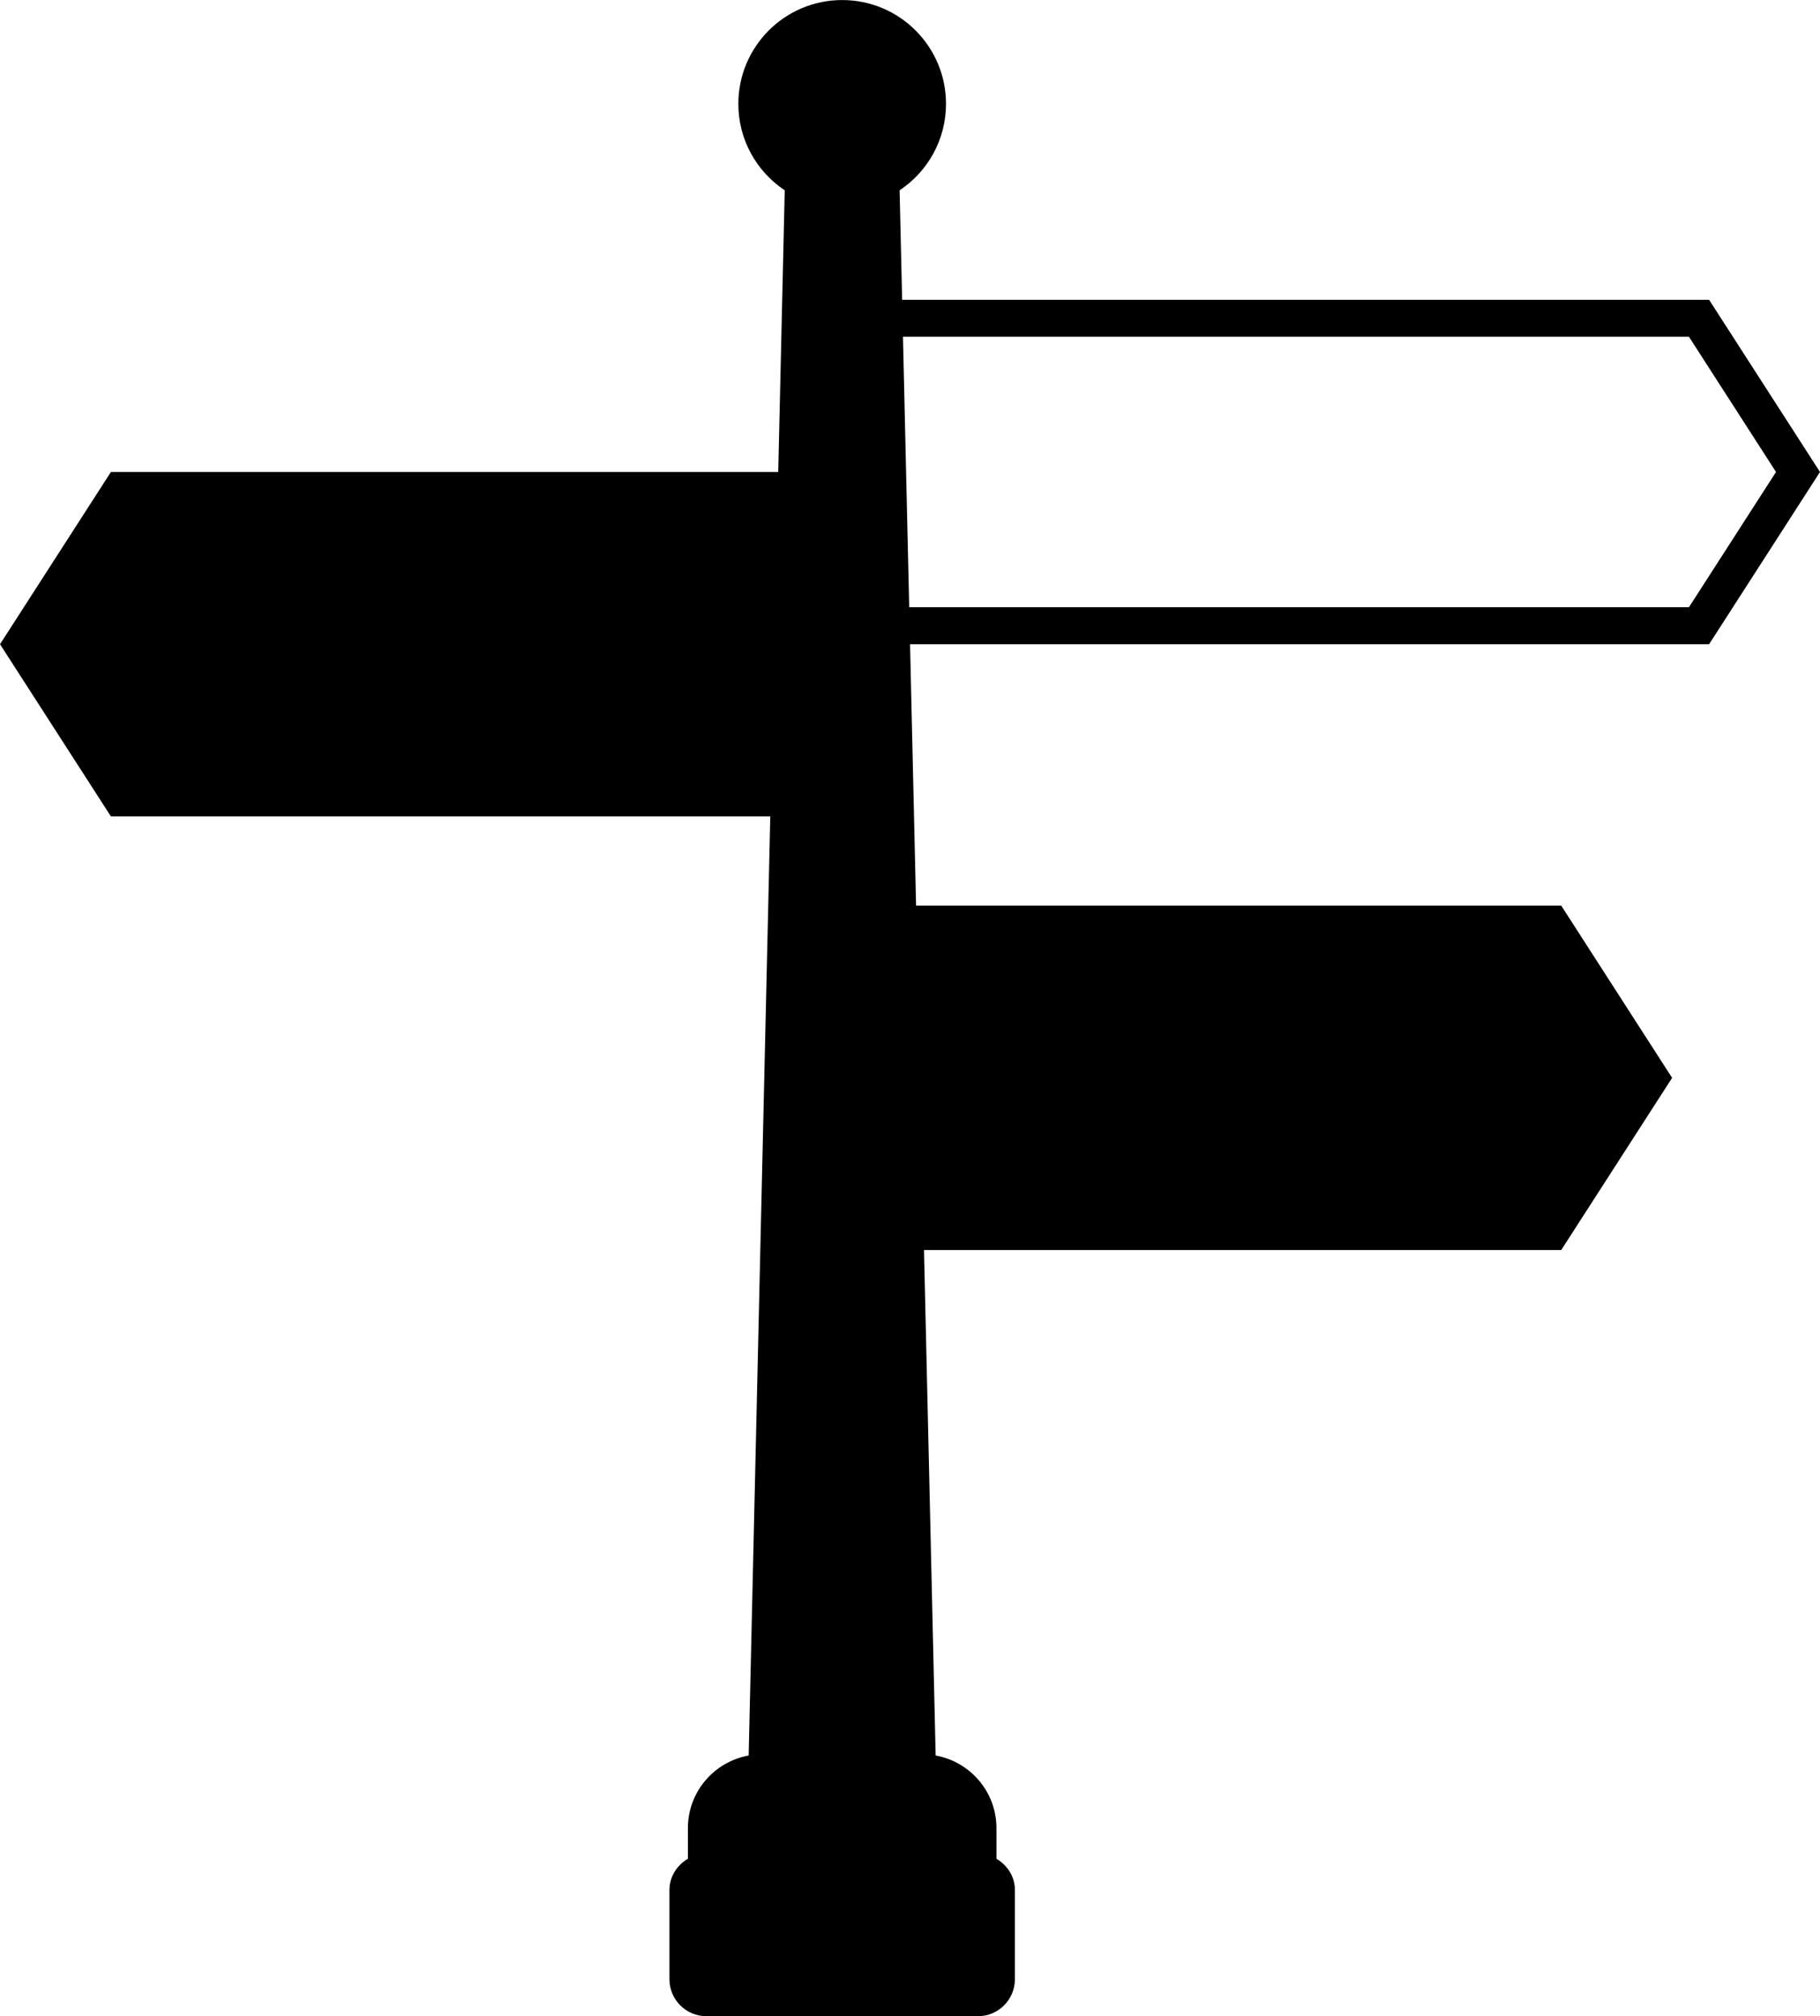
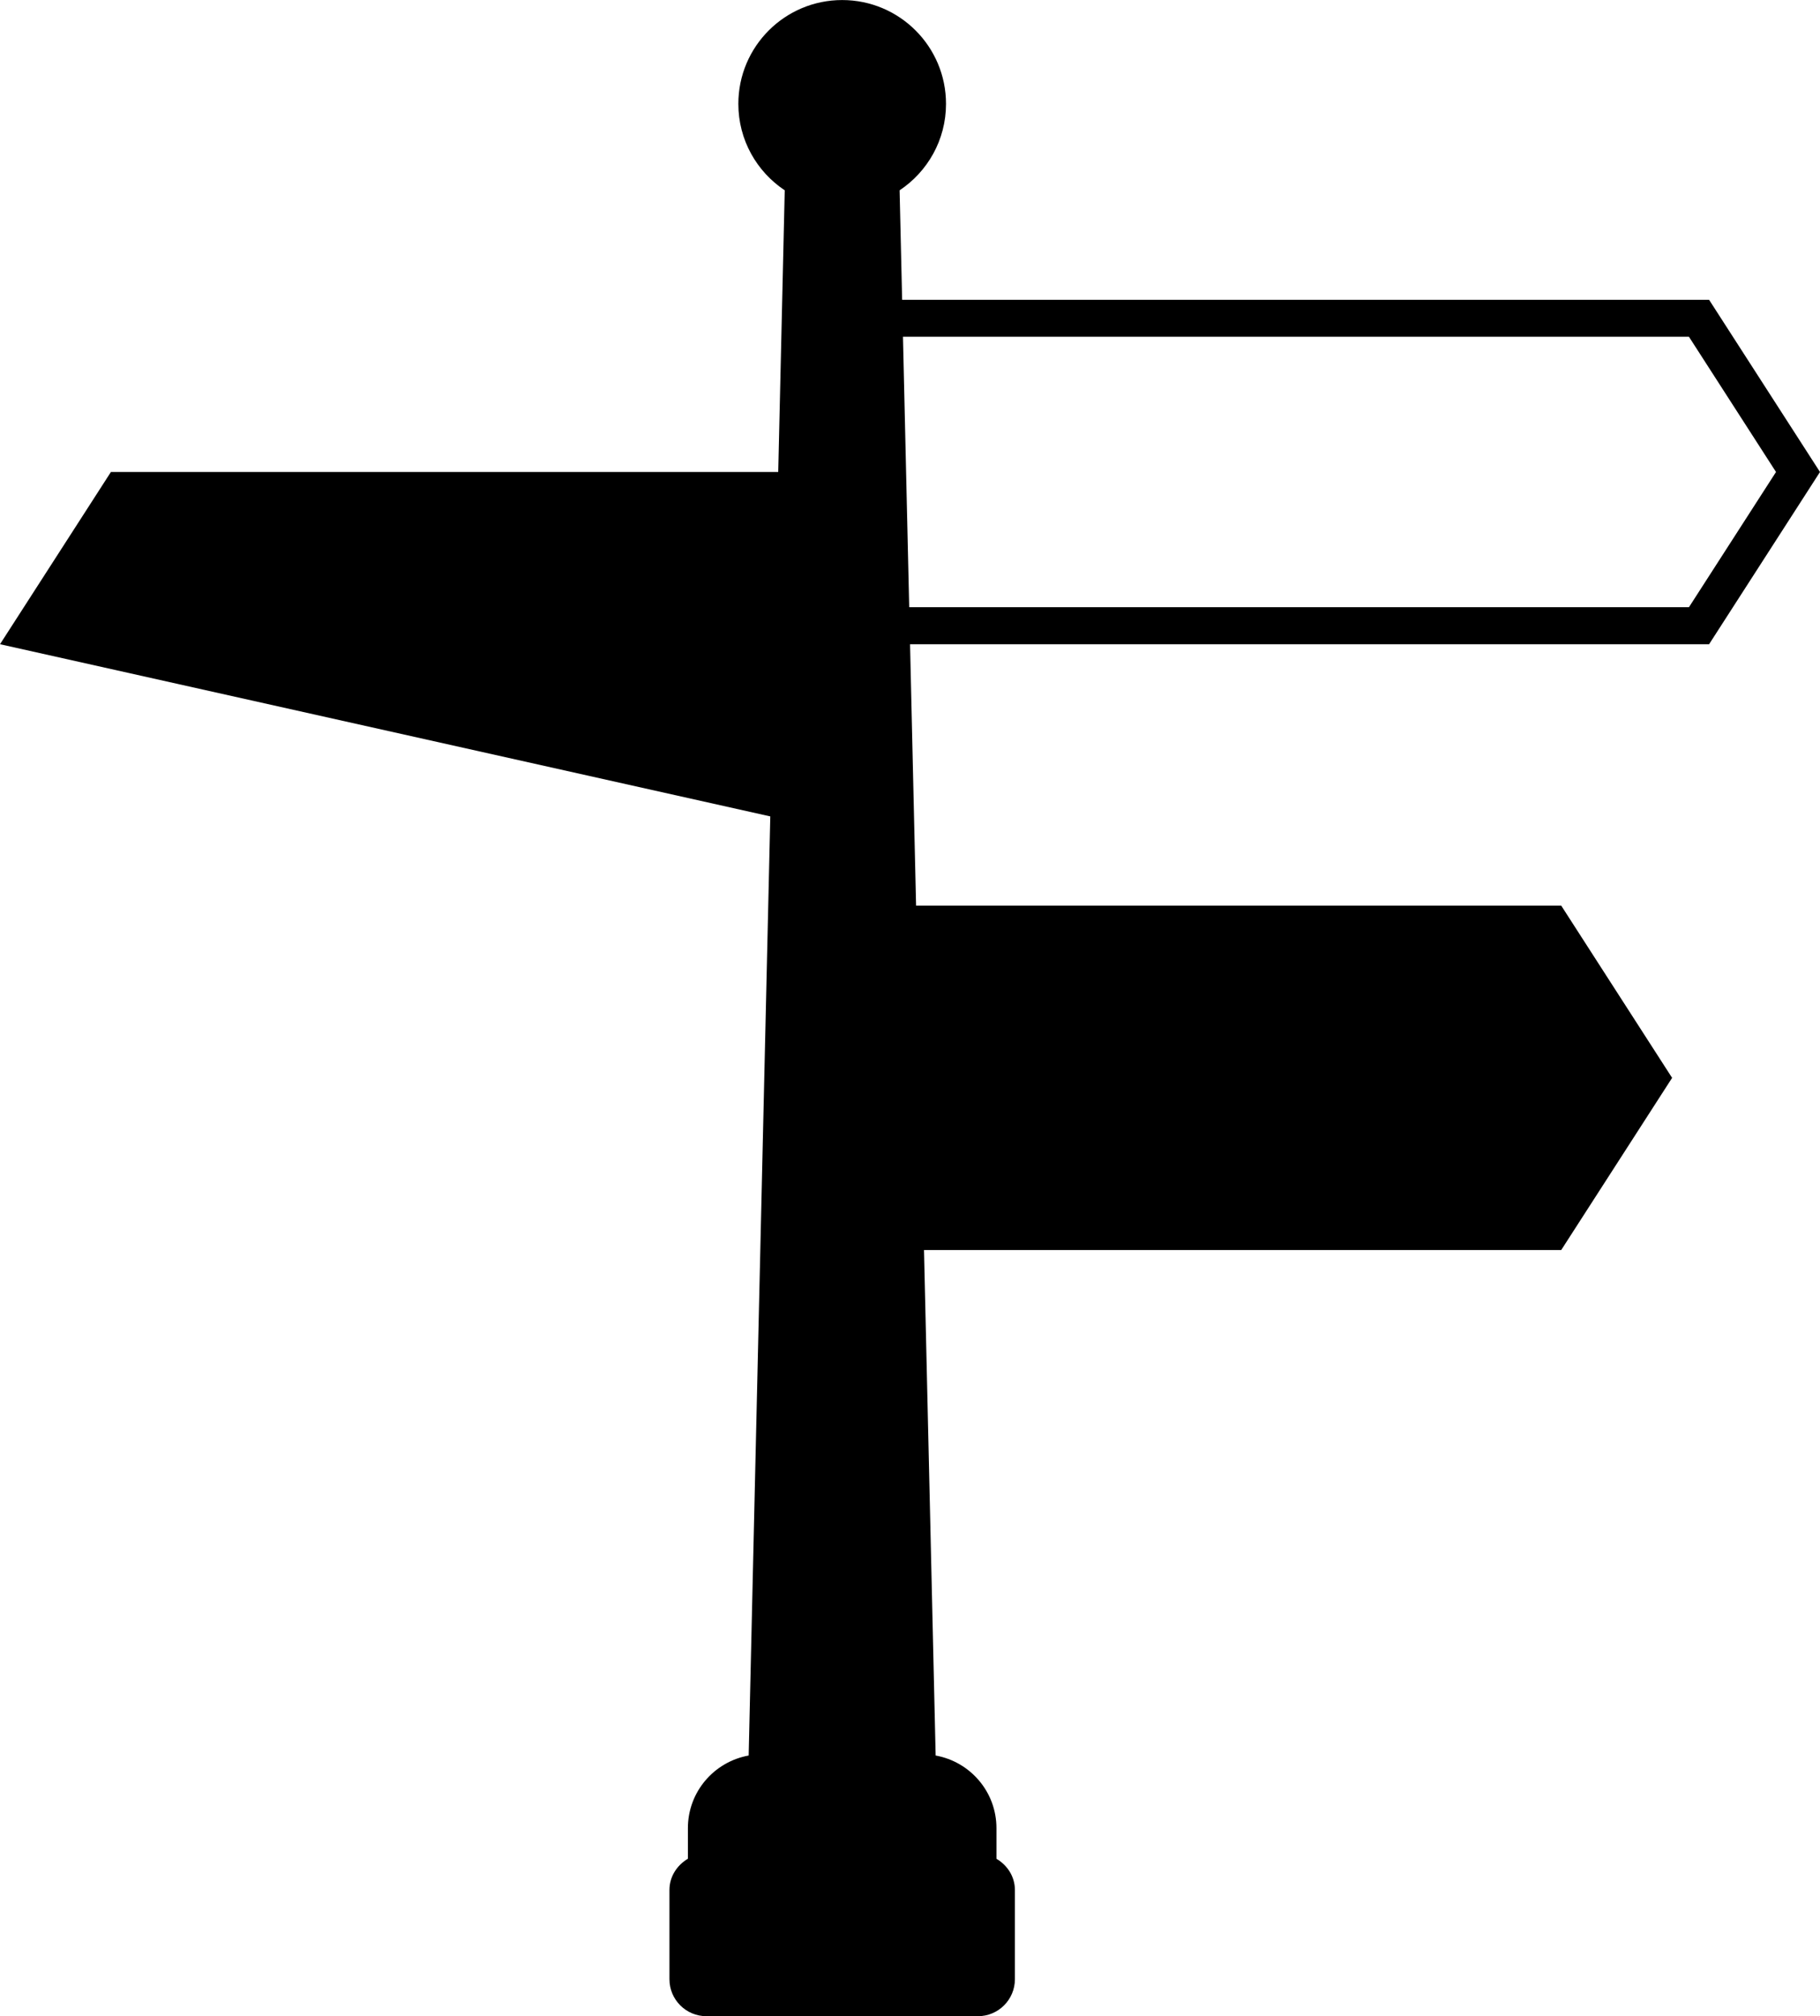
<svg xmlns="http://www.w3.org/2000/svg" fill="#000000" height="1521.6" preserveAspectRatio="xMidYMid meet" version="1" viewBox="539.4 465.4 1373.7 1521.6" width="1373.7" zoomAndPan="magnify">
  <g id="change1_1">
-     <path d="M 1814.18 719.559 L 1879.898 821.617 L 1814.18 923.676 L 1225.656 923.676 L 1220.949 719.559 Z M 1829.395 951.605 L 1913.094 821.617 L 1829.395 691.664 L 1220.316 691.664 L 1218.402 609.039 C 1239.492 594.992 1253.426 571.039 1253.426 543.805 C 1253.426 500.516 1218.332 465.434 1175.062 465.434 C 1131.773 465.434 1096.691 500.516 1096.691 543.805 C 1096.691 571.039 1110.613 594.992 1131.703 609.039 L 1126.793 821.617 L 623.113 821.617 L 539.41 951.605 L 623.113 1081.559 L 1120.801 1081.559 L 1104.48 1790.32 C 1078.422 1795.008 1058.613 1817.699 1058.613 1845.109 L 1058.613 1868.219 C 1050.441 1873.09 1044.684 1881.629 1044.684 1891.84 L 1044.684 1959.141 C 1044.684 1974.578 1057.172 1987.059 1072.57 1987.059 L 1277.527 1987.059 C 1292.922 1987.059 1305.43 1974.578 1305.43 1959.141 L 1305.43 1891.84 C 1305.43 1881.629 1299.676 1873.09 1291.496 1868.25 L 1291.496 1845.109 C 1291.496 1817.699 1271.688 1795.008 1245.609 1790.32 L 1236.82 1408.828 L 1717.777 1408.828 L 1801.477 1278.879 L 1717.777 1148.887 L 1230.836 1148.887 L 1226.289 951.605 L 1829.395 951.605" fill="#000000" />
+     <path d="M 1814.18 719.559 L 1879.898 821.617 L 1814.18 923.676 L 1225.656 923.676 L 1220.949 719.559 Z M 1829.395 951.605 L 1913.094 821.617 L 1829.395 691.664 L 1220.316 691.664 L 1218.402 609.039 C 1239.492 594.992 1253.426 571.039 1253.426 543.805 C 1253.426 500.516 1218.332 465.434 1175.062 465.434 C 1131.773 465.434 1096.691 500.516 1096.691 543.805 C 1096.691 571.039 1110.613 594.992 1131.703 609.039 L 1126.793 821.617 L 623.113 821.617 L 539.41 951.605 L 1120.801 1081.559 L 1104.48 1790.32 C 1078.422 1795.008 1058.613 1817.699 1058.613 1845.109 L 1058.613 1868.219 C 1050.441 1873.09 1044.684 1881.629 1044.684 1891.84 L 1044.684 1959.141 C 1044.684 1974.578 1057.172 1987.059 1072.57 1987.059 L 1277.527 1987.059 C 1292.922 1987.059 1305.43 1974.578 1305.43 1959.141 L 1305.43 1891.84 C 1305.43 1881.629 1299.676 1873.09 1291.496 1868.25 L 1291.496 1845.109 C 1291.496 1817.699 1271.688 1795.008 1245.609 1790.32 L 1236.82 1408.828 L 1717.777 1408.828 L 1801.477 1278.879 L 1717.777 1148.887 L 1230.836 1148.887 L 1226.289 951.605 L 1829.395 951.605" fill="#000000" />
  </g>
</svg>